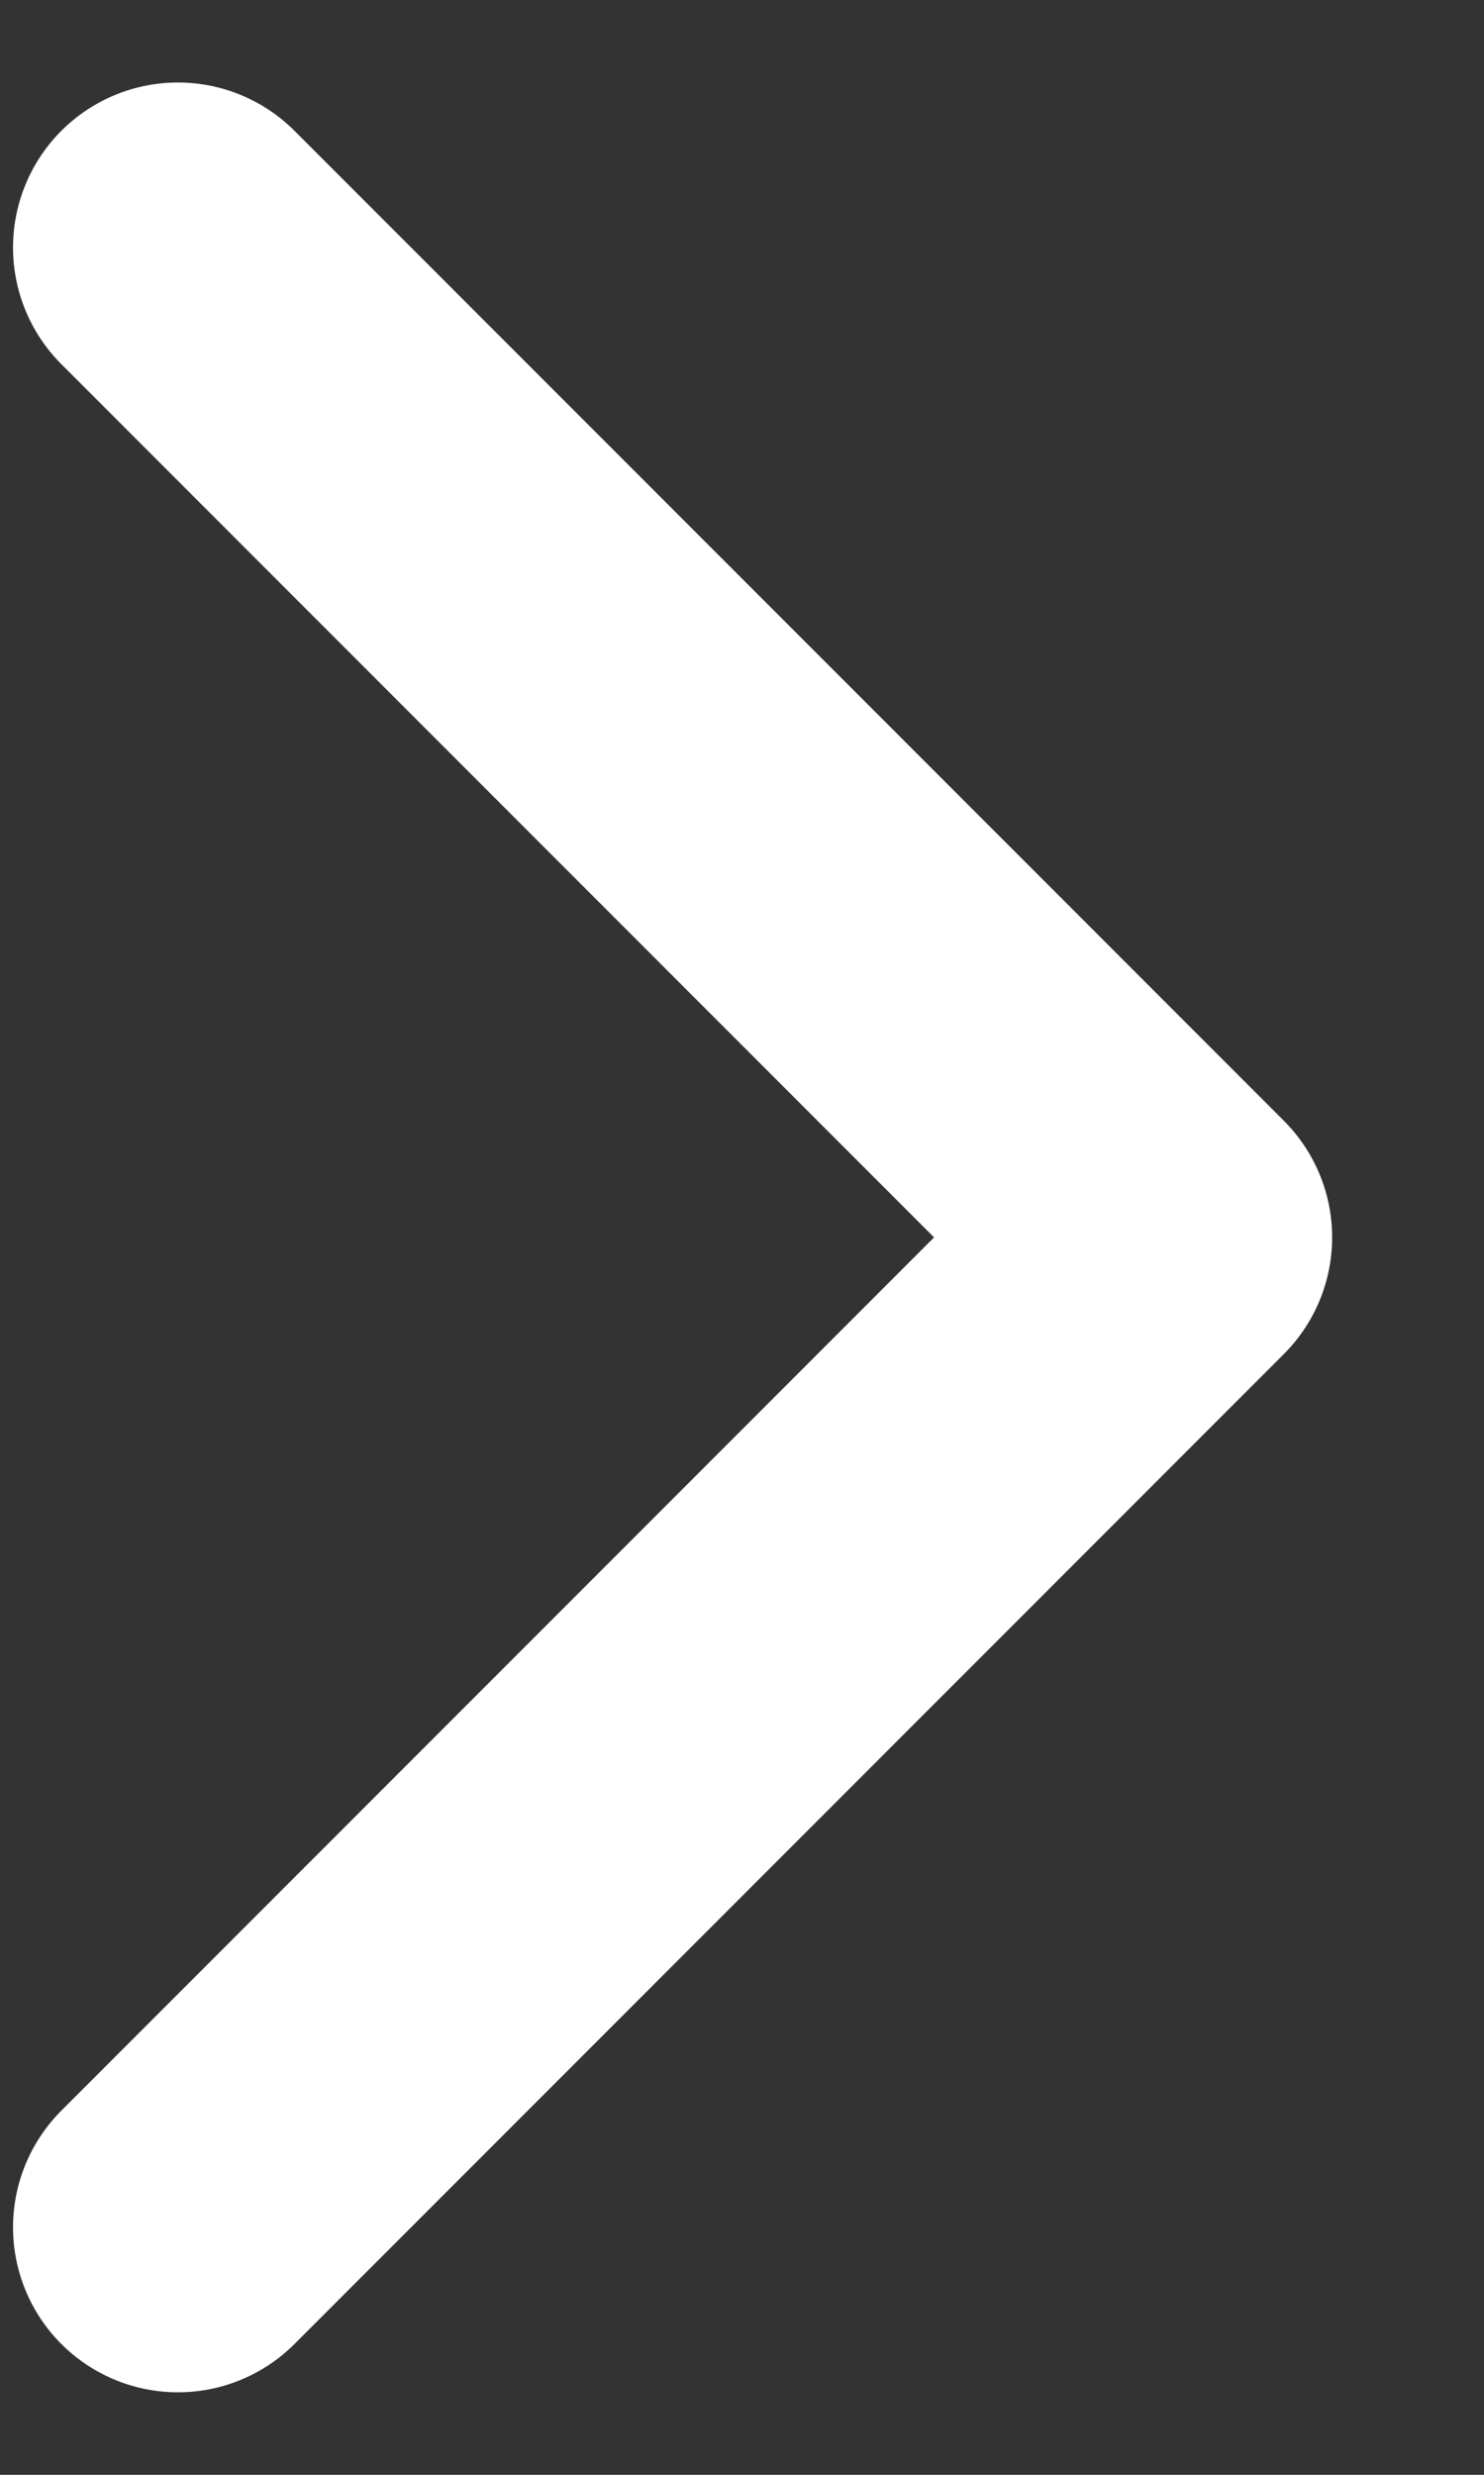
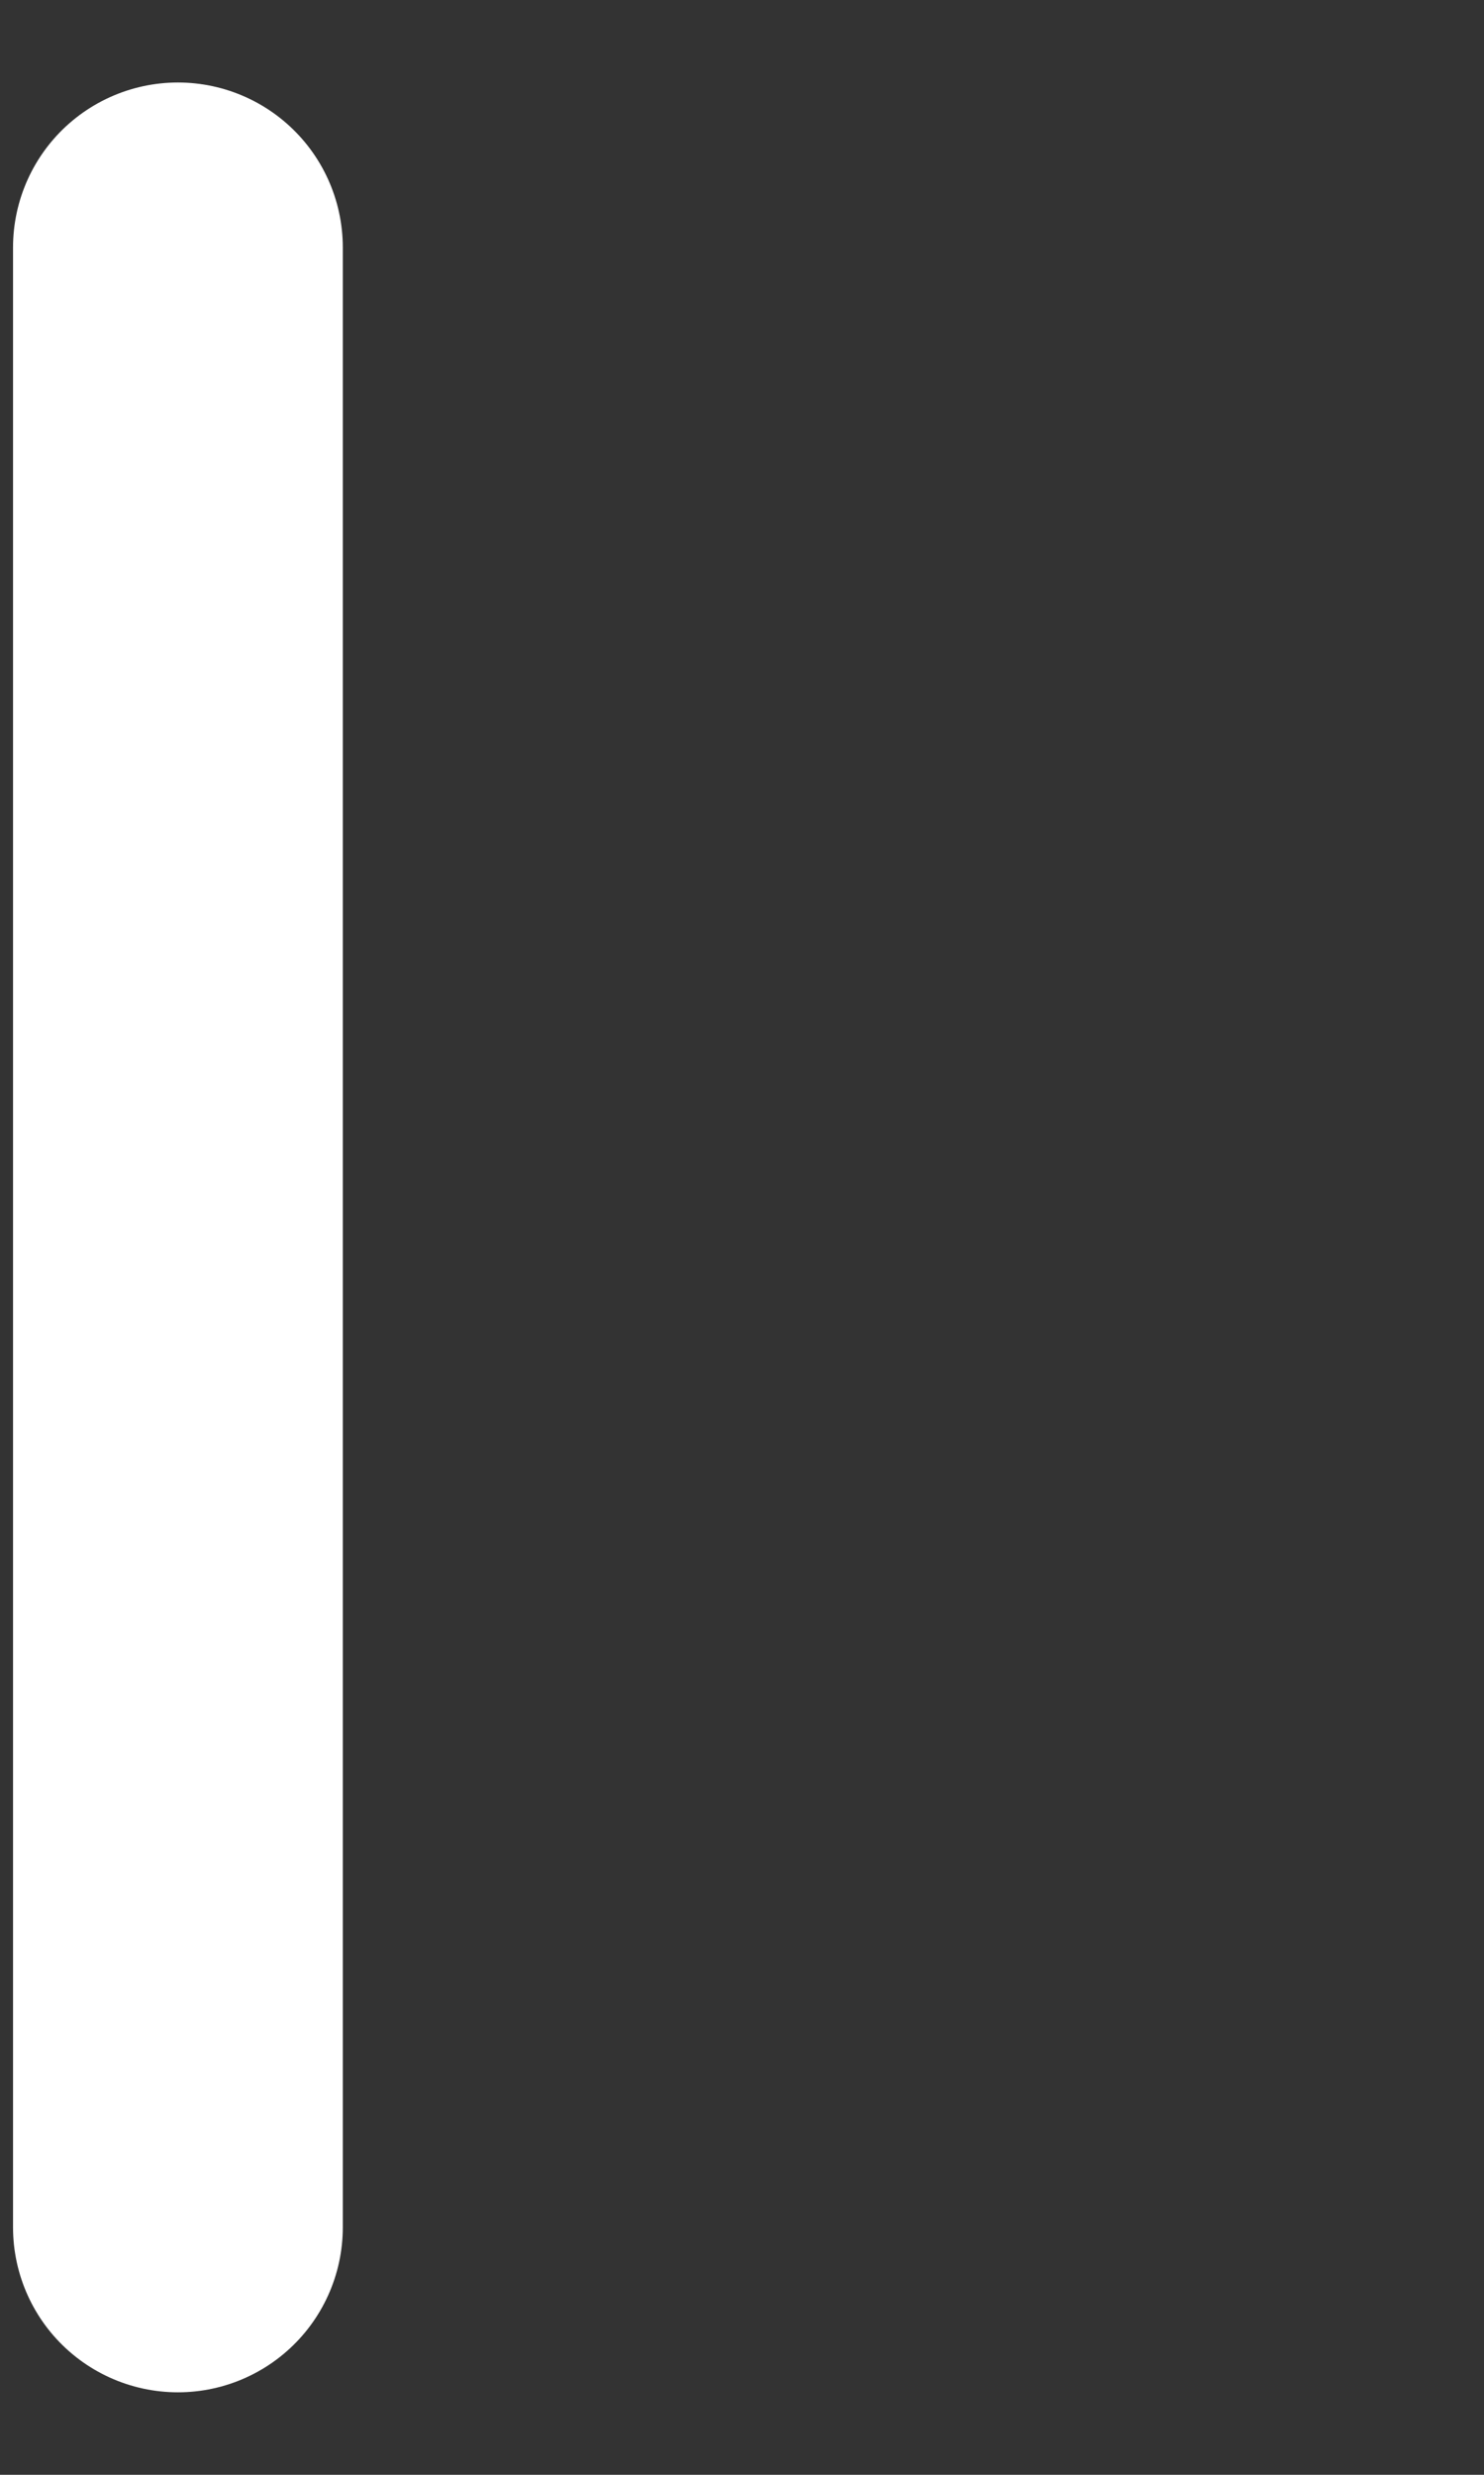
<svg xmlns="http://www.w3.org/2000/svg" width="9" height="15" viewBox="0 0 9 15" fill="none">
  <rect x="0" y="0" width="9" height="15" fill="#333333" stroke="none" />
-   <path d="M1.079 1.5L7.079 7.5L1.079 13.5" stroke="white" stroke-width="2" stroke-linecap="round" stroke-linejoin="round" />
+   <path d="M1.079 1.5L1.079 13.5" stroke="white" stroke-width="2" stroke-linecap="round" stroke-linejoin="round" />
</svg>